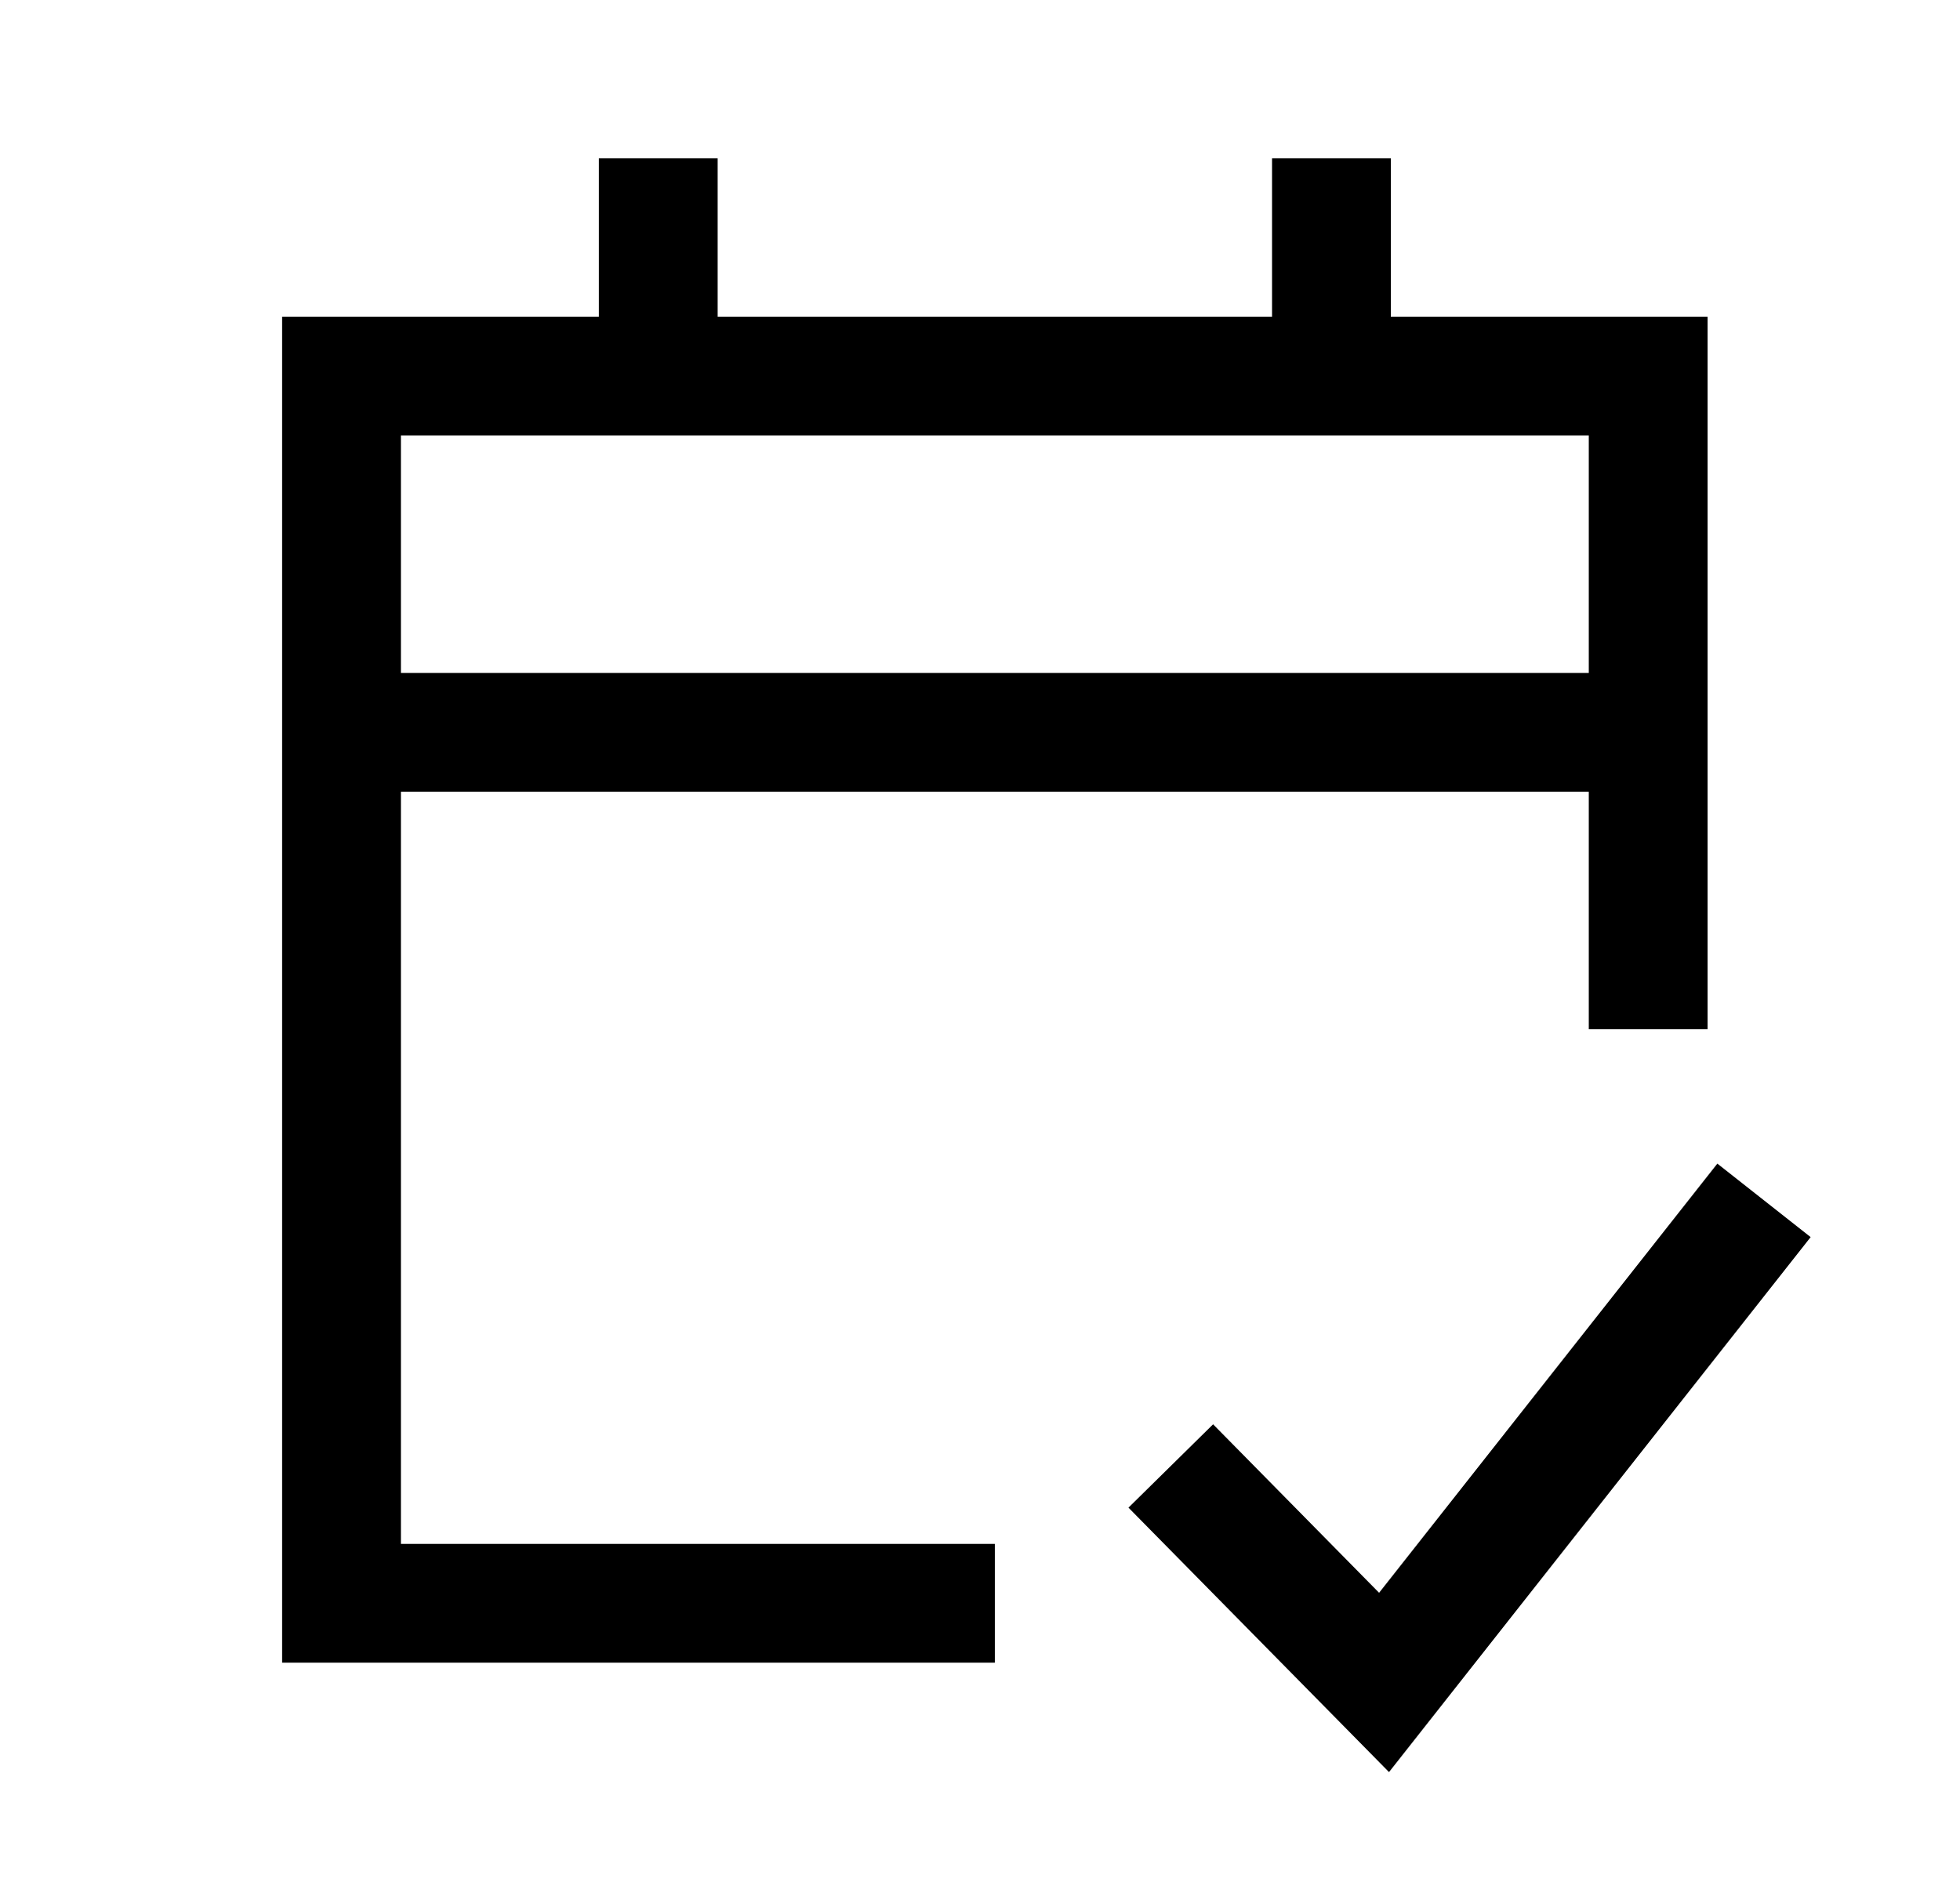
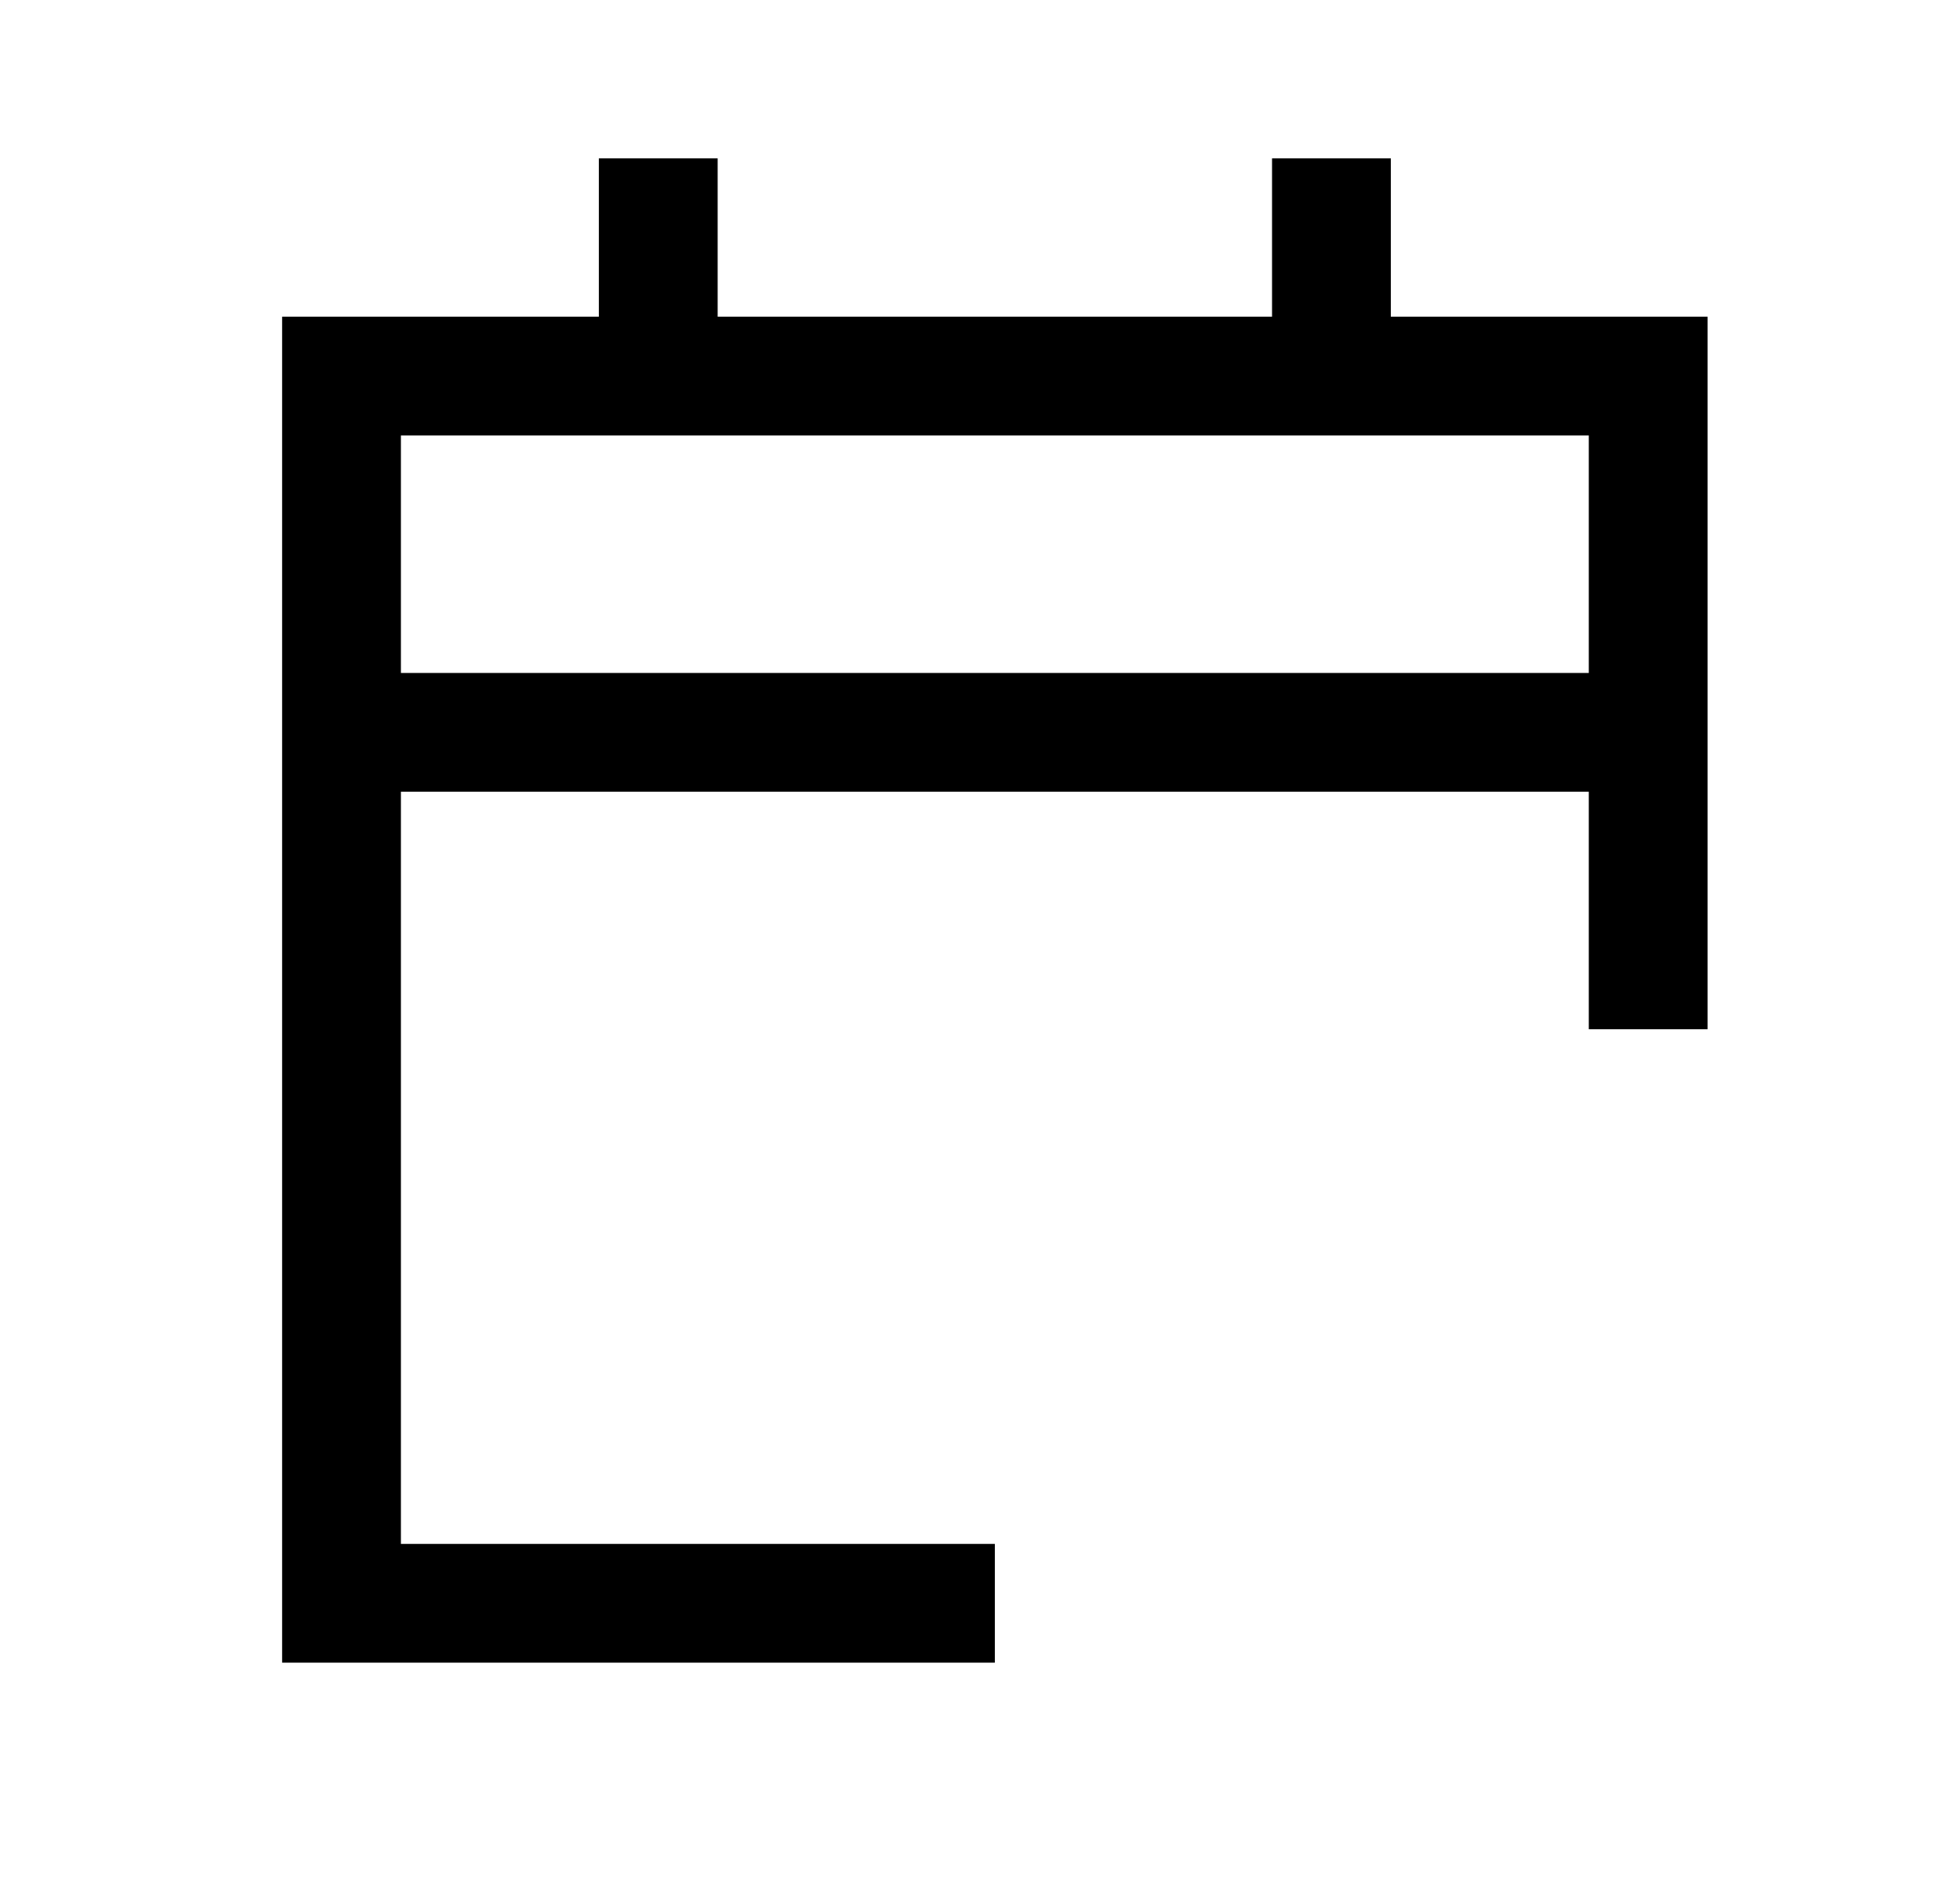
<svg xmlns="http://www.w3.org/2000/svg" width="33" height="32" viewBox="0 0 33 32" fill="none">
  <path d="M5.75 6.333V5.333H4.75V6.333H5.75ZM27.75 6.333H28.75V5.333H27.75V6.333ZM5.75 27H4.75V28H5.75V27ZM15.75 28H16.75V26H15.75V28ZM26.75 16.333V17.333H28.75V16.333H26.75ZM23.417 3.667V2.667H21.417V3.667H23.417ZM12.083 3.667V2.667H10.083V3.667H12.083ZM5.75 6.333V7.333H11.083V6.333V5.333H5.75V6.333ZM11.083 6.333V7.333H22.417V6.333V5.333H11.083V6.333ZM22.417 6.333V7.333H27.75V6.333V5.333H22.417V6.333ZM15.75 27V26H5.75V27V28H15.75V27ZM5.75 27H6.75V12.333H5.75H4.75V27H5.75ZM5.75 12.333H6.75V6.333H5.75H4.75V12.333H5.75ZM5.75 12.333V13.333H27.75V12.333V11.333H5.75V12.333ZM11.083 6.333H12.083V3.667H11.083H10.083V6.333H11.083ZM22.417 6.333H23.417V3.667H22.417H21.417V6.333H22.417ZM27.75 6.333H26.75V12.333H27.75H28.75V6.333H27.75ZM27.75 12.333H26.75V16.333H27.75H28.75V12.333H27.75Z" fill="black" />
-   <path d="M29.081 21L23.303 28.333L20.414 25.4" stroke="black" stroke-width="2" stroke-linecap="square" />
</svg>